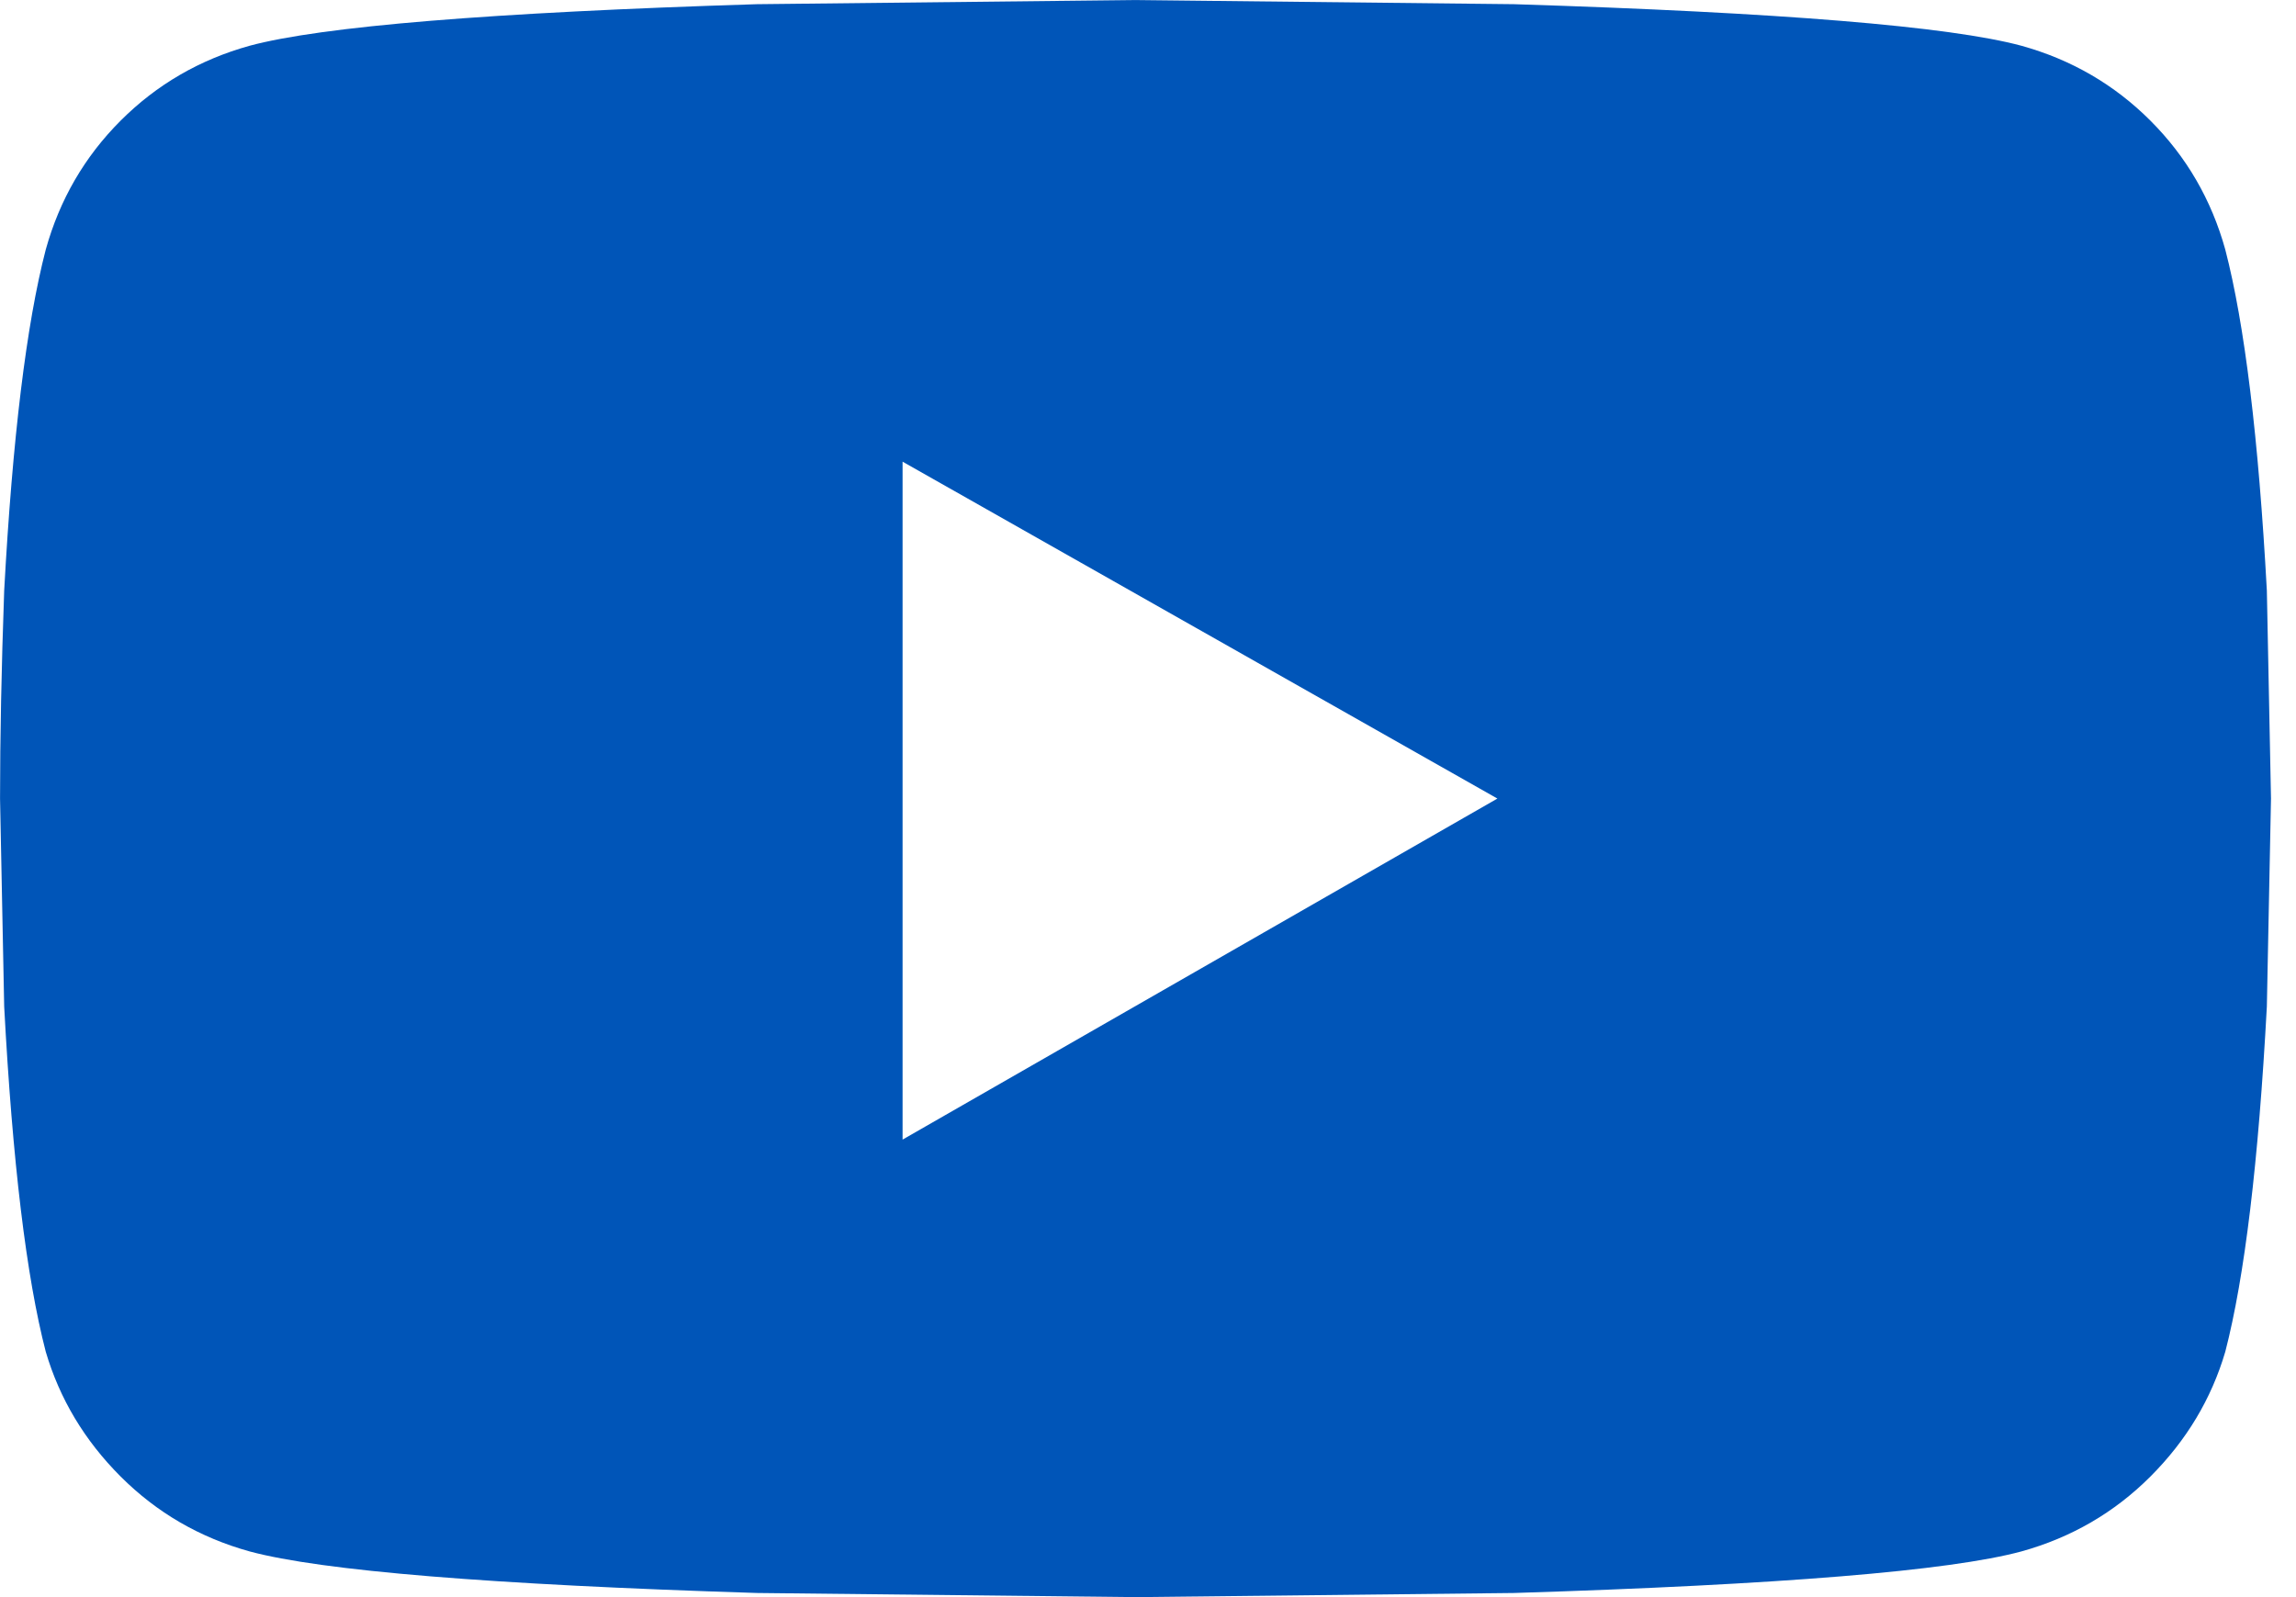
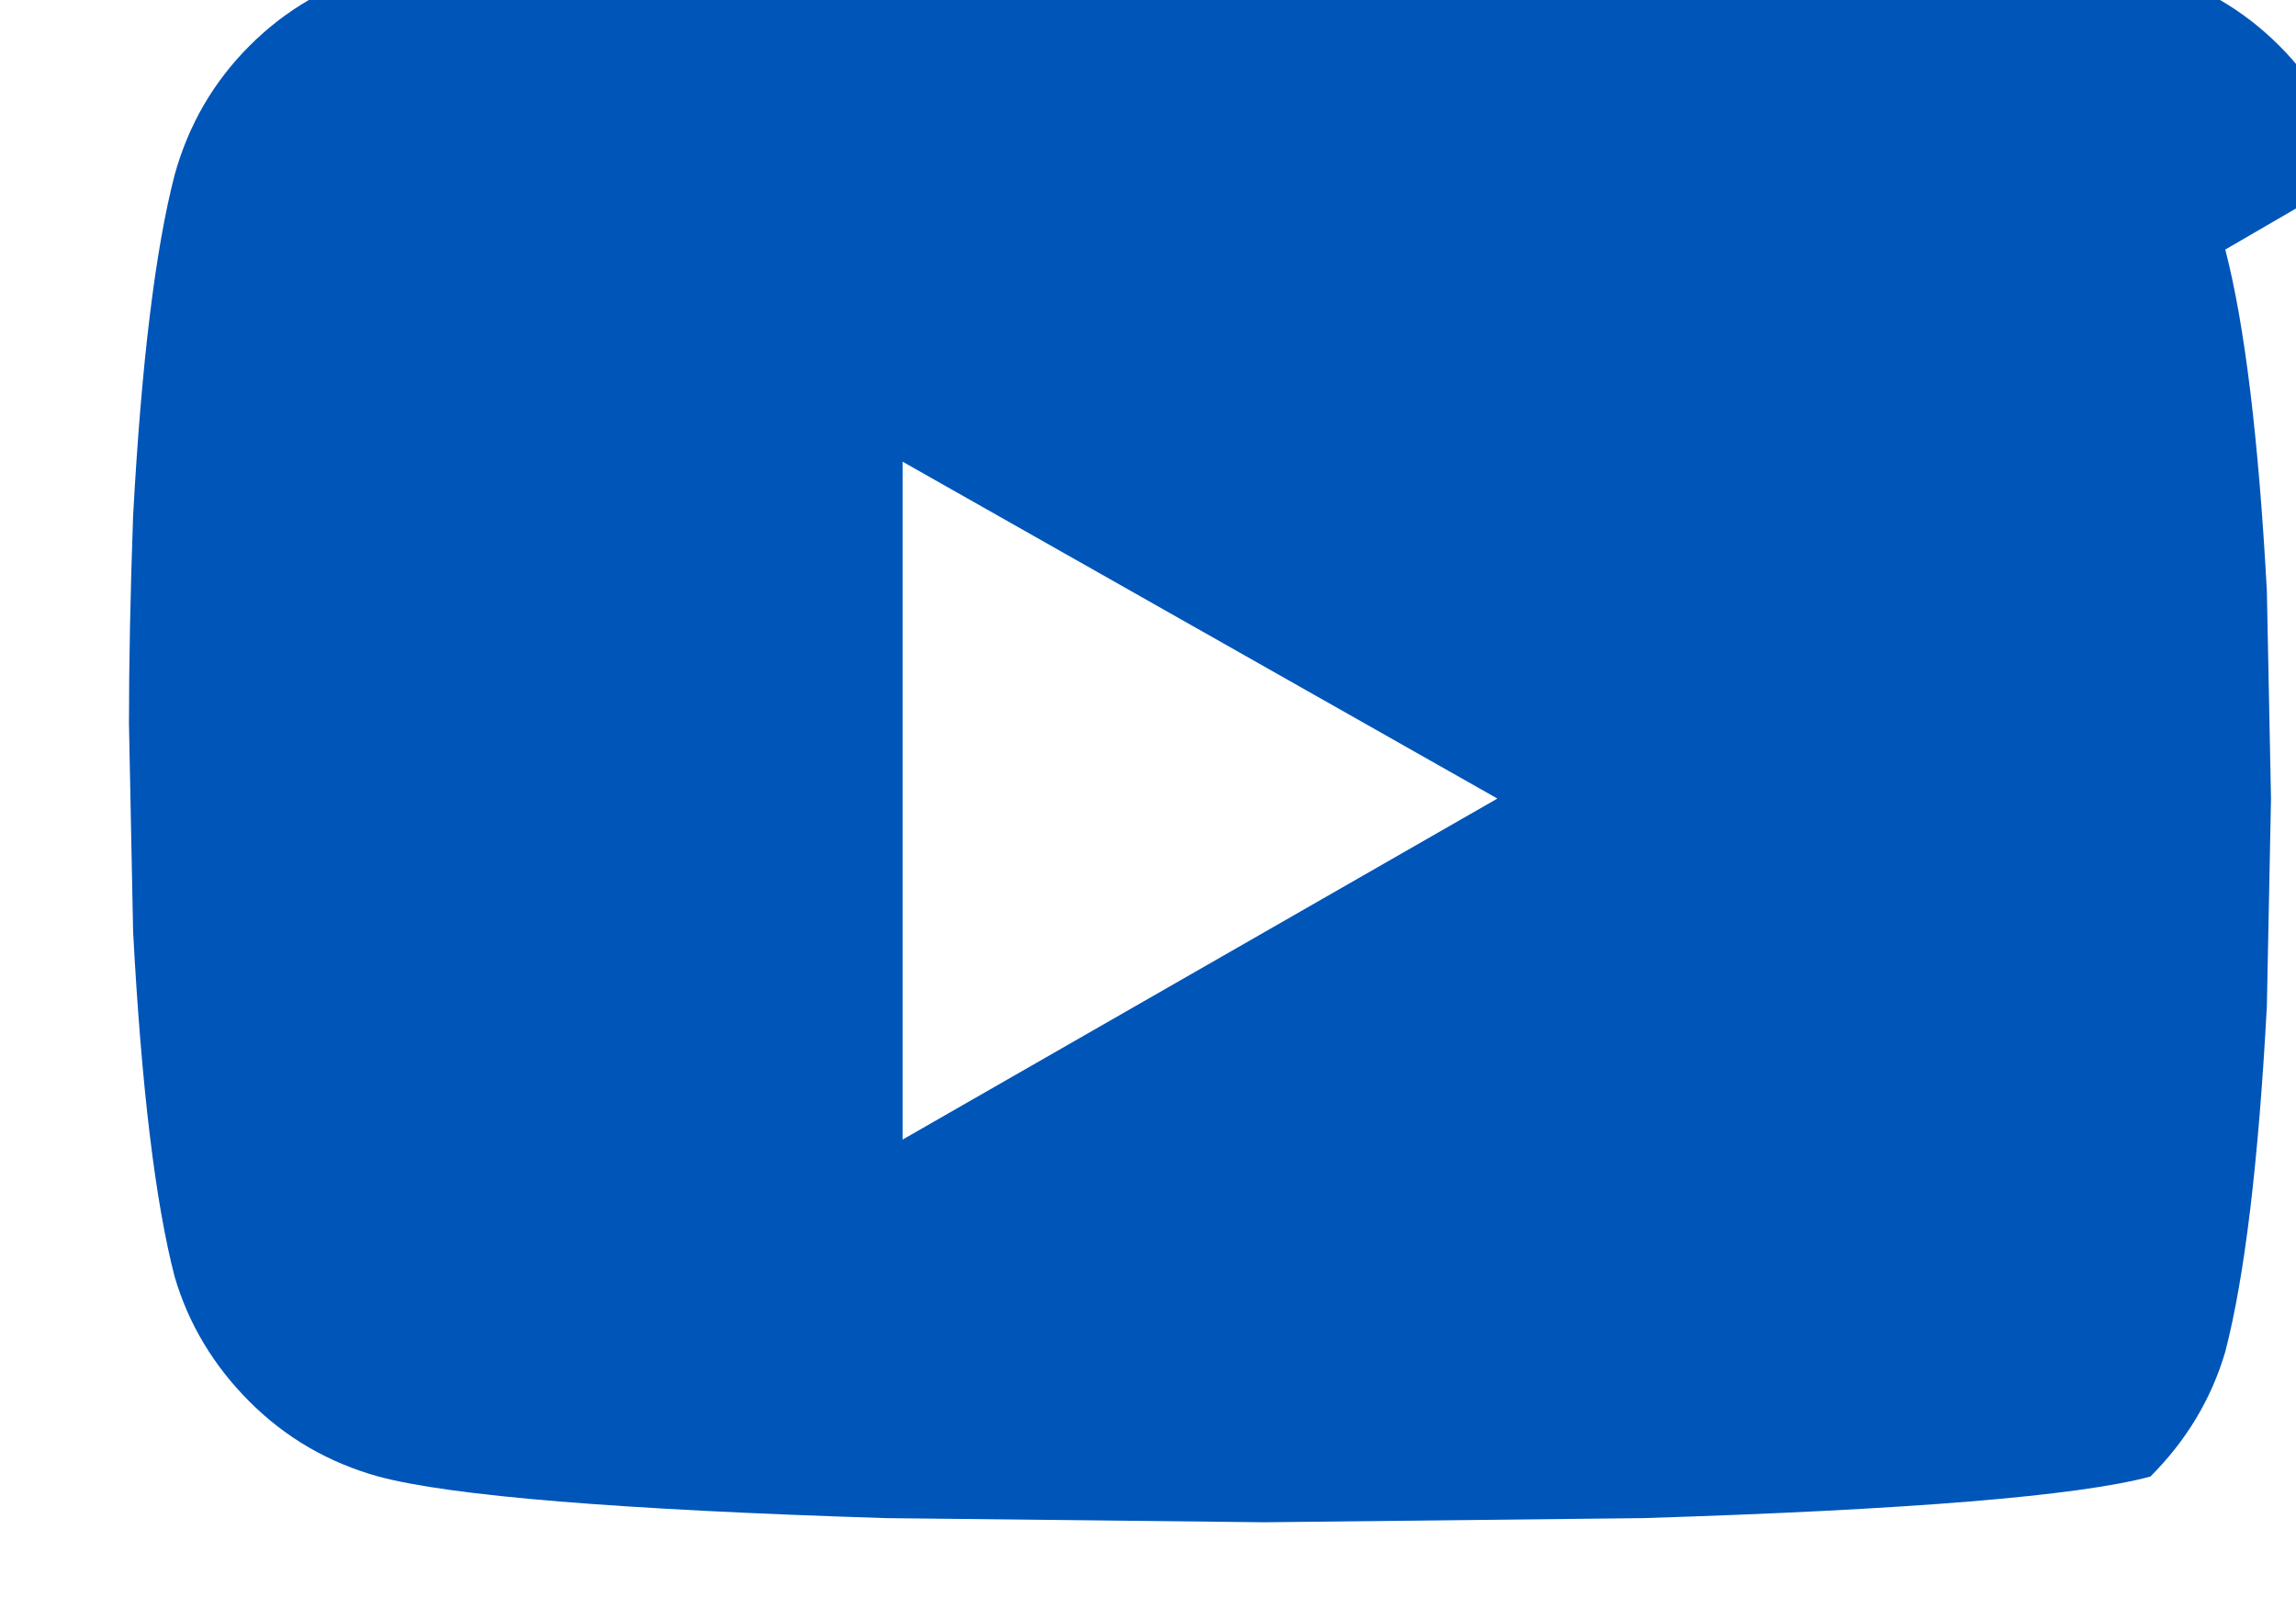
<svg xmlns="http://www.w3.org/2000/svg" xmlns:xlink="http://www.w3.org/1999/xlink" class="icon icon-youtube" width="46" height="32">
  <defs>
    <symbol id="icon-youtube" viewBox="0 0 46 32">
      <title>youtube</title>
-       <path d="M44.583 5c0.389 1.5 0.667 3.778 0.833 6.833l0.083 4.167-0.083 4.167c-0.167 3.111-0.444 5.417-0.833 6.917-0.278 0.944-0.778 1.778-1.5 2.5s-1.583 1.222-2.583 1.5c-1.444 0.389-4.833 0.667-10.167 0.833l-7.583 0.083-7.583-0.083c-5.333-0.167-8.722-0.444-10.167-0.833-1-0.278-1.861-0.778-2.583-1.5s-1.222-1.556-1.5-2.5c-0.389-1.5-0.667-3.806-0.833-6.917l-0.083-4.167c0-1.222 0.028-2.611 0.083-4.167 0.167-3.056 0.444-5.333 0.833-6.833 0.278-1 0.778-1.861 1.5-2.583s1.583-1.222 2.583-1.5c1.444-0.389 4.833-0.667 10.167-0.833l7.583-0.083 7.583 0.083c5.333 0.167 8.722 0.444 10.167 0.833 1 0.278 1.861 0.778 2.583 1.5s1.222 1.583 1.5 2.583zM18.083 22.833l11.917-6.833-11.917-6.75v13.583z" />
+       <path d="M44.583 5c0.389 1.5 0.667 3.778 0.833 6.833l0.083 4.167-0.083 4.167c-0.167 3.111-0.444 5.417-0.833 6.917-0.278 0.944-0.778 1.778-1.5 2.5c-1.444 0.389-4.833 0.667-10.167 0.833l-7.583 0.083-7.583-0.083c-5.333-0.167-8.722-0.444-10.167-0.833-1-0.278-1.861-0.778-2.583-1.5s-1.222-1.556-1.5-2.5c-0.389-1.5-0.667-3.806-0.833-6.917l-0.083-4.167c0-1.222 0.028-2.611 0.083-4.167 0.167-3.056 0.444-5.333 0.833-6.833 0.278-1 0.778-1.861 1.5-2.583s1.583-1.222 2.583-1.5c1.444-0.389 4.833-0.667 10.167-0.833l7.583-0.083 7.583 0.083c5.333 0.167 8.722 0.444 10.167 0.833 1 0.278 1.861 0.778 2.583 1.5s1.222 1.583 1.5 2.583zM18.083 22.833l11.917-6.833-11.917-6.75v13.583z" />
    </symbol>
  </defs>
  <use xlink:href="#icon-youtube" stroke="#111111" fill="#0055B8" stroke-width="0px" />
</svg>